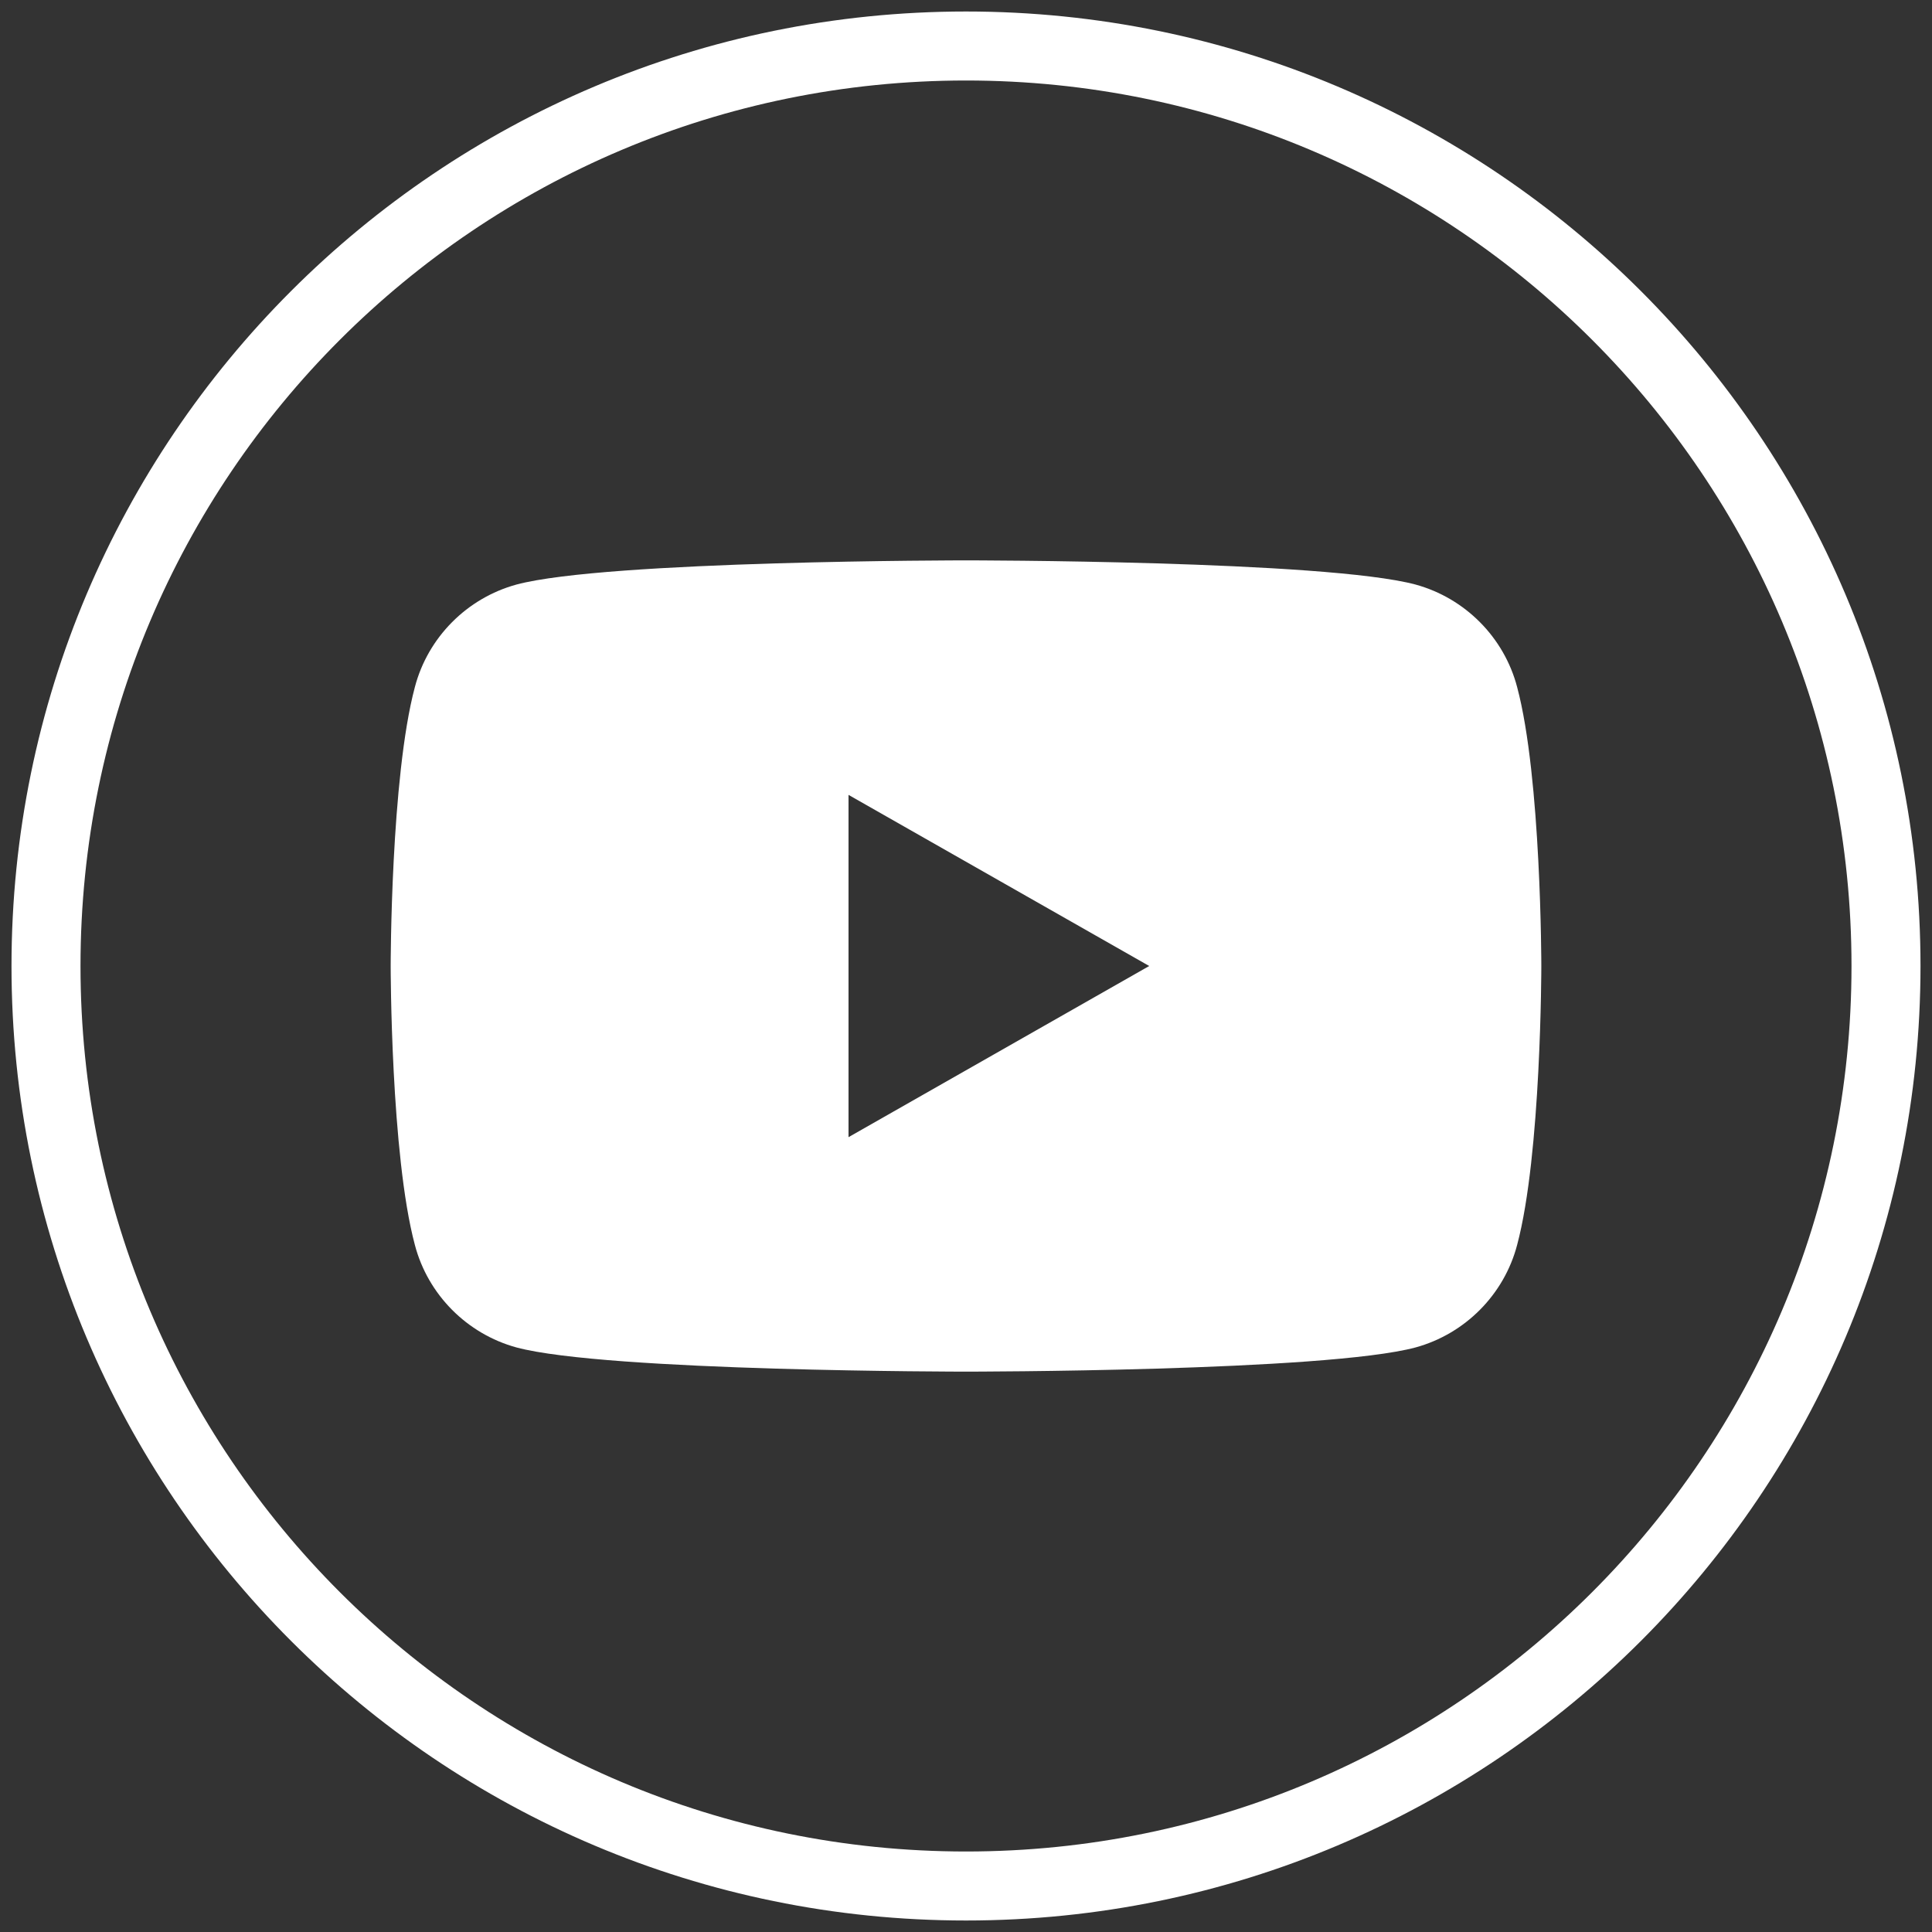
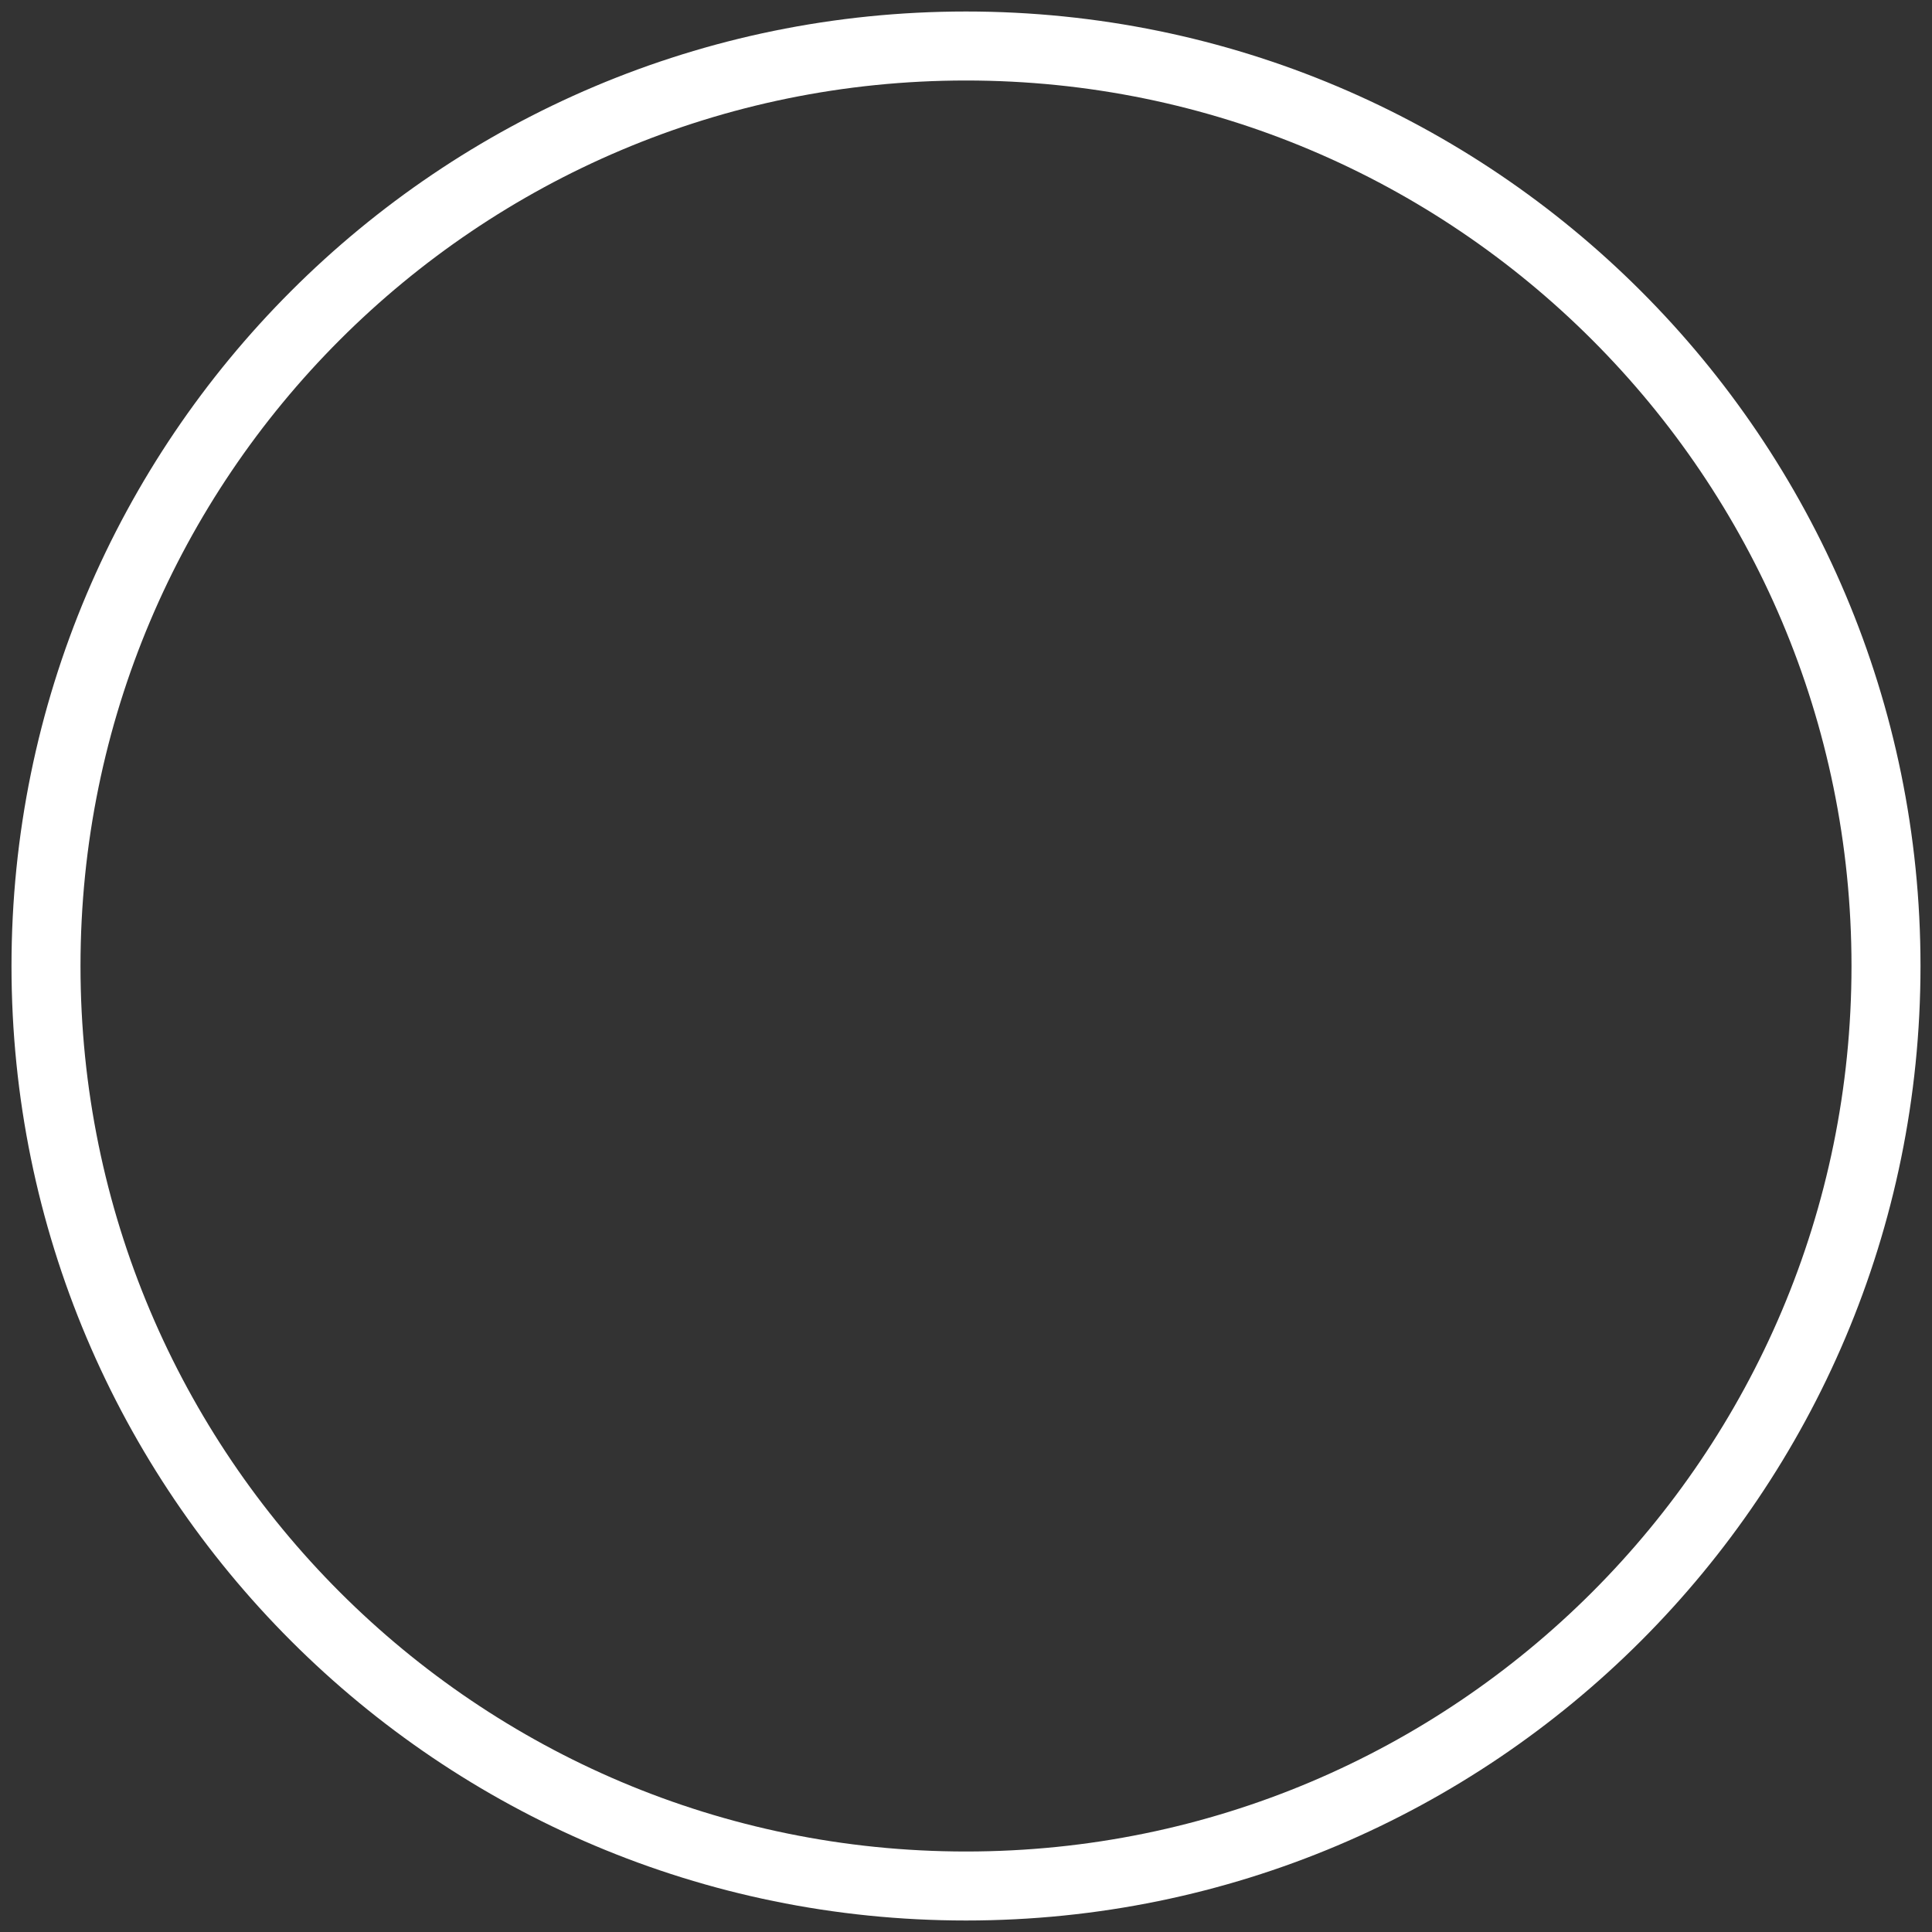
<svg xmlns="http://www.w3.org/2000/svg" width="42" height="42" viewBox="0 0 42 42" fill="none">
  <rect x="0" y="0" width="42" height="42" fill="#333333" stroke="none" />
  <path d="M21 41C9.954 41 1 32.046 1 21C1 9.954 9.954 1 21 1C32.046 1 41 9.954 41 21C41 32.046 32.046 41 21 41Z" stroke="white" stroke-width="1.5" stroke-miterlimit="10" />
-   <path d="M32.981 14.936C32.697 13.853 31.846 13.002 30.774 12.708C28.819 12.182 21 12.182 21 12.182C21 12.182 13.181 12.182 11.226 12.708C10.154 13.002 9.303 13.853 9.019 14.936C8.493 16.901 8.493 21 8.493 21C8.493 21 8.493 25.099 9.019 27.064C9.303 28.147 10.154 28.998 11.226 29.292C13.181 29.818 21 29.818 21 29.818C21 29.818 28.819 29.818 30.774 29.292C31.846 28.998 32.697 28.147 32.981 27.064C33.507 25.099 33.507 21 33.507 21C33.507 21 33.507 16.901 32.981 14.936ZM18.446 24.721V17.28L24.983 21L18.446 24.721Z" fill="white" />
</svg>